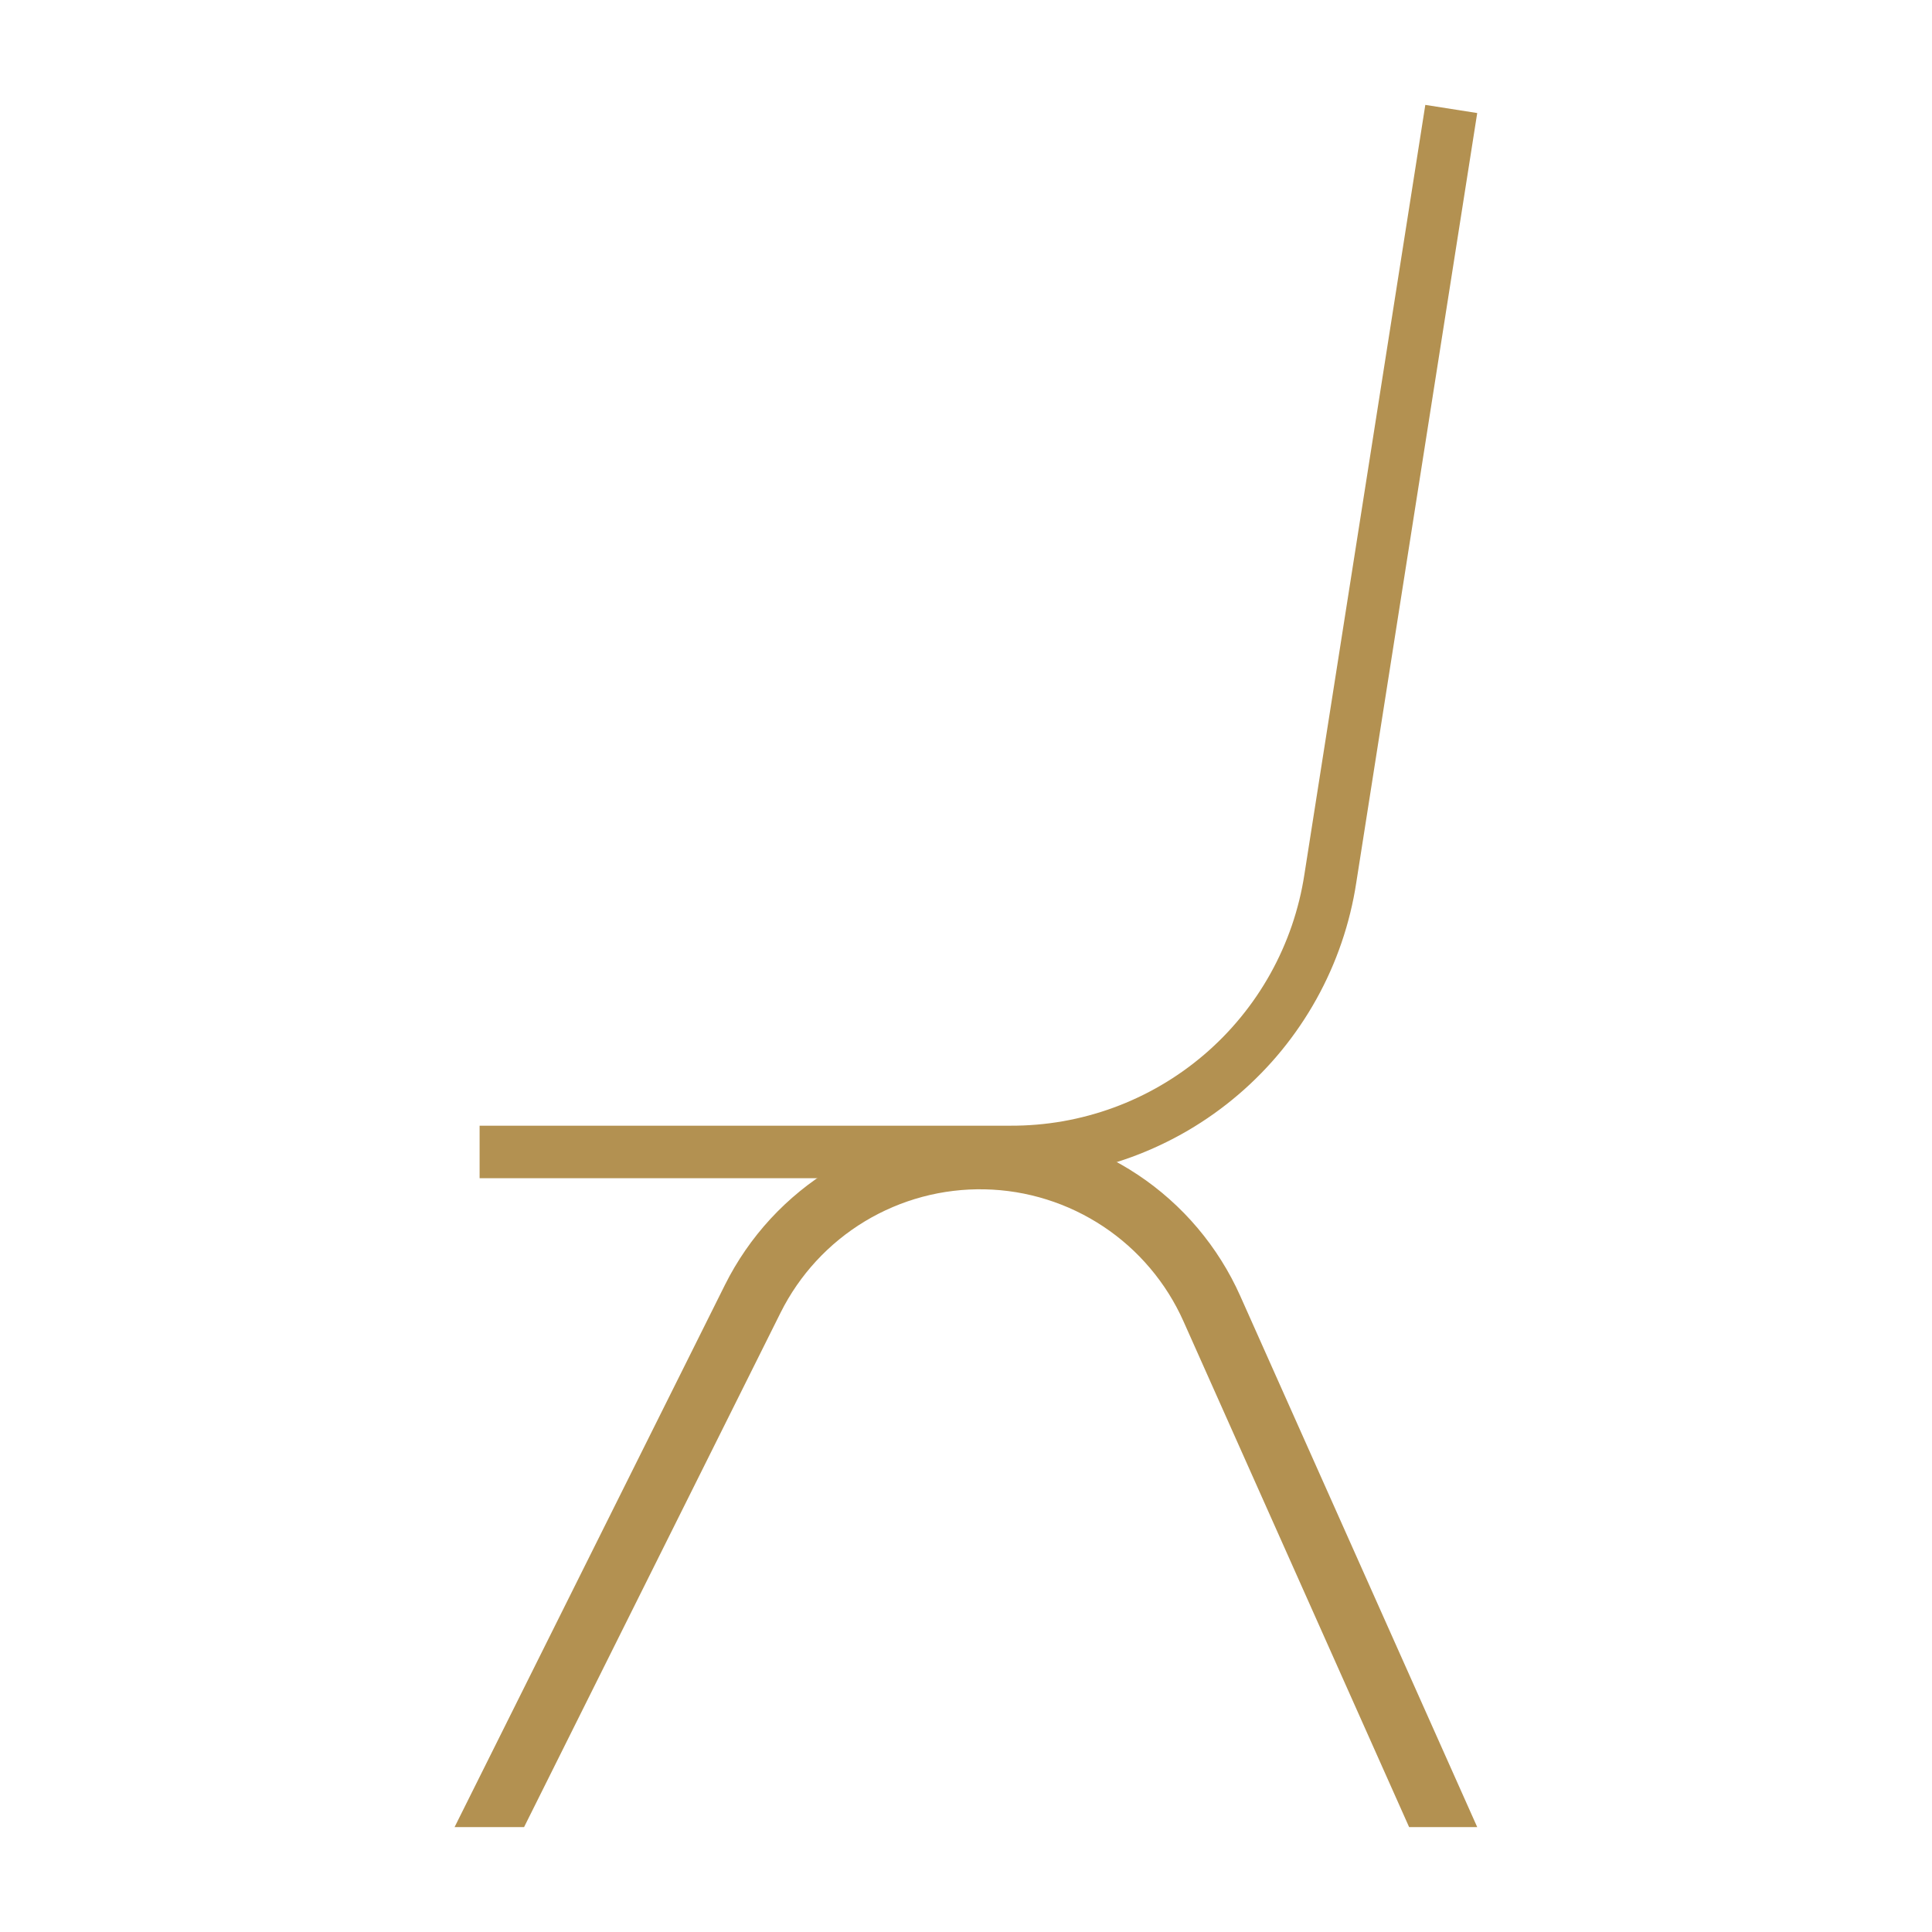
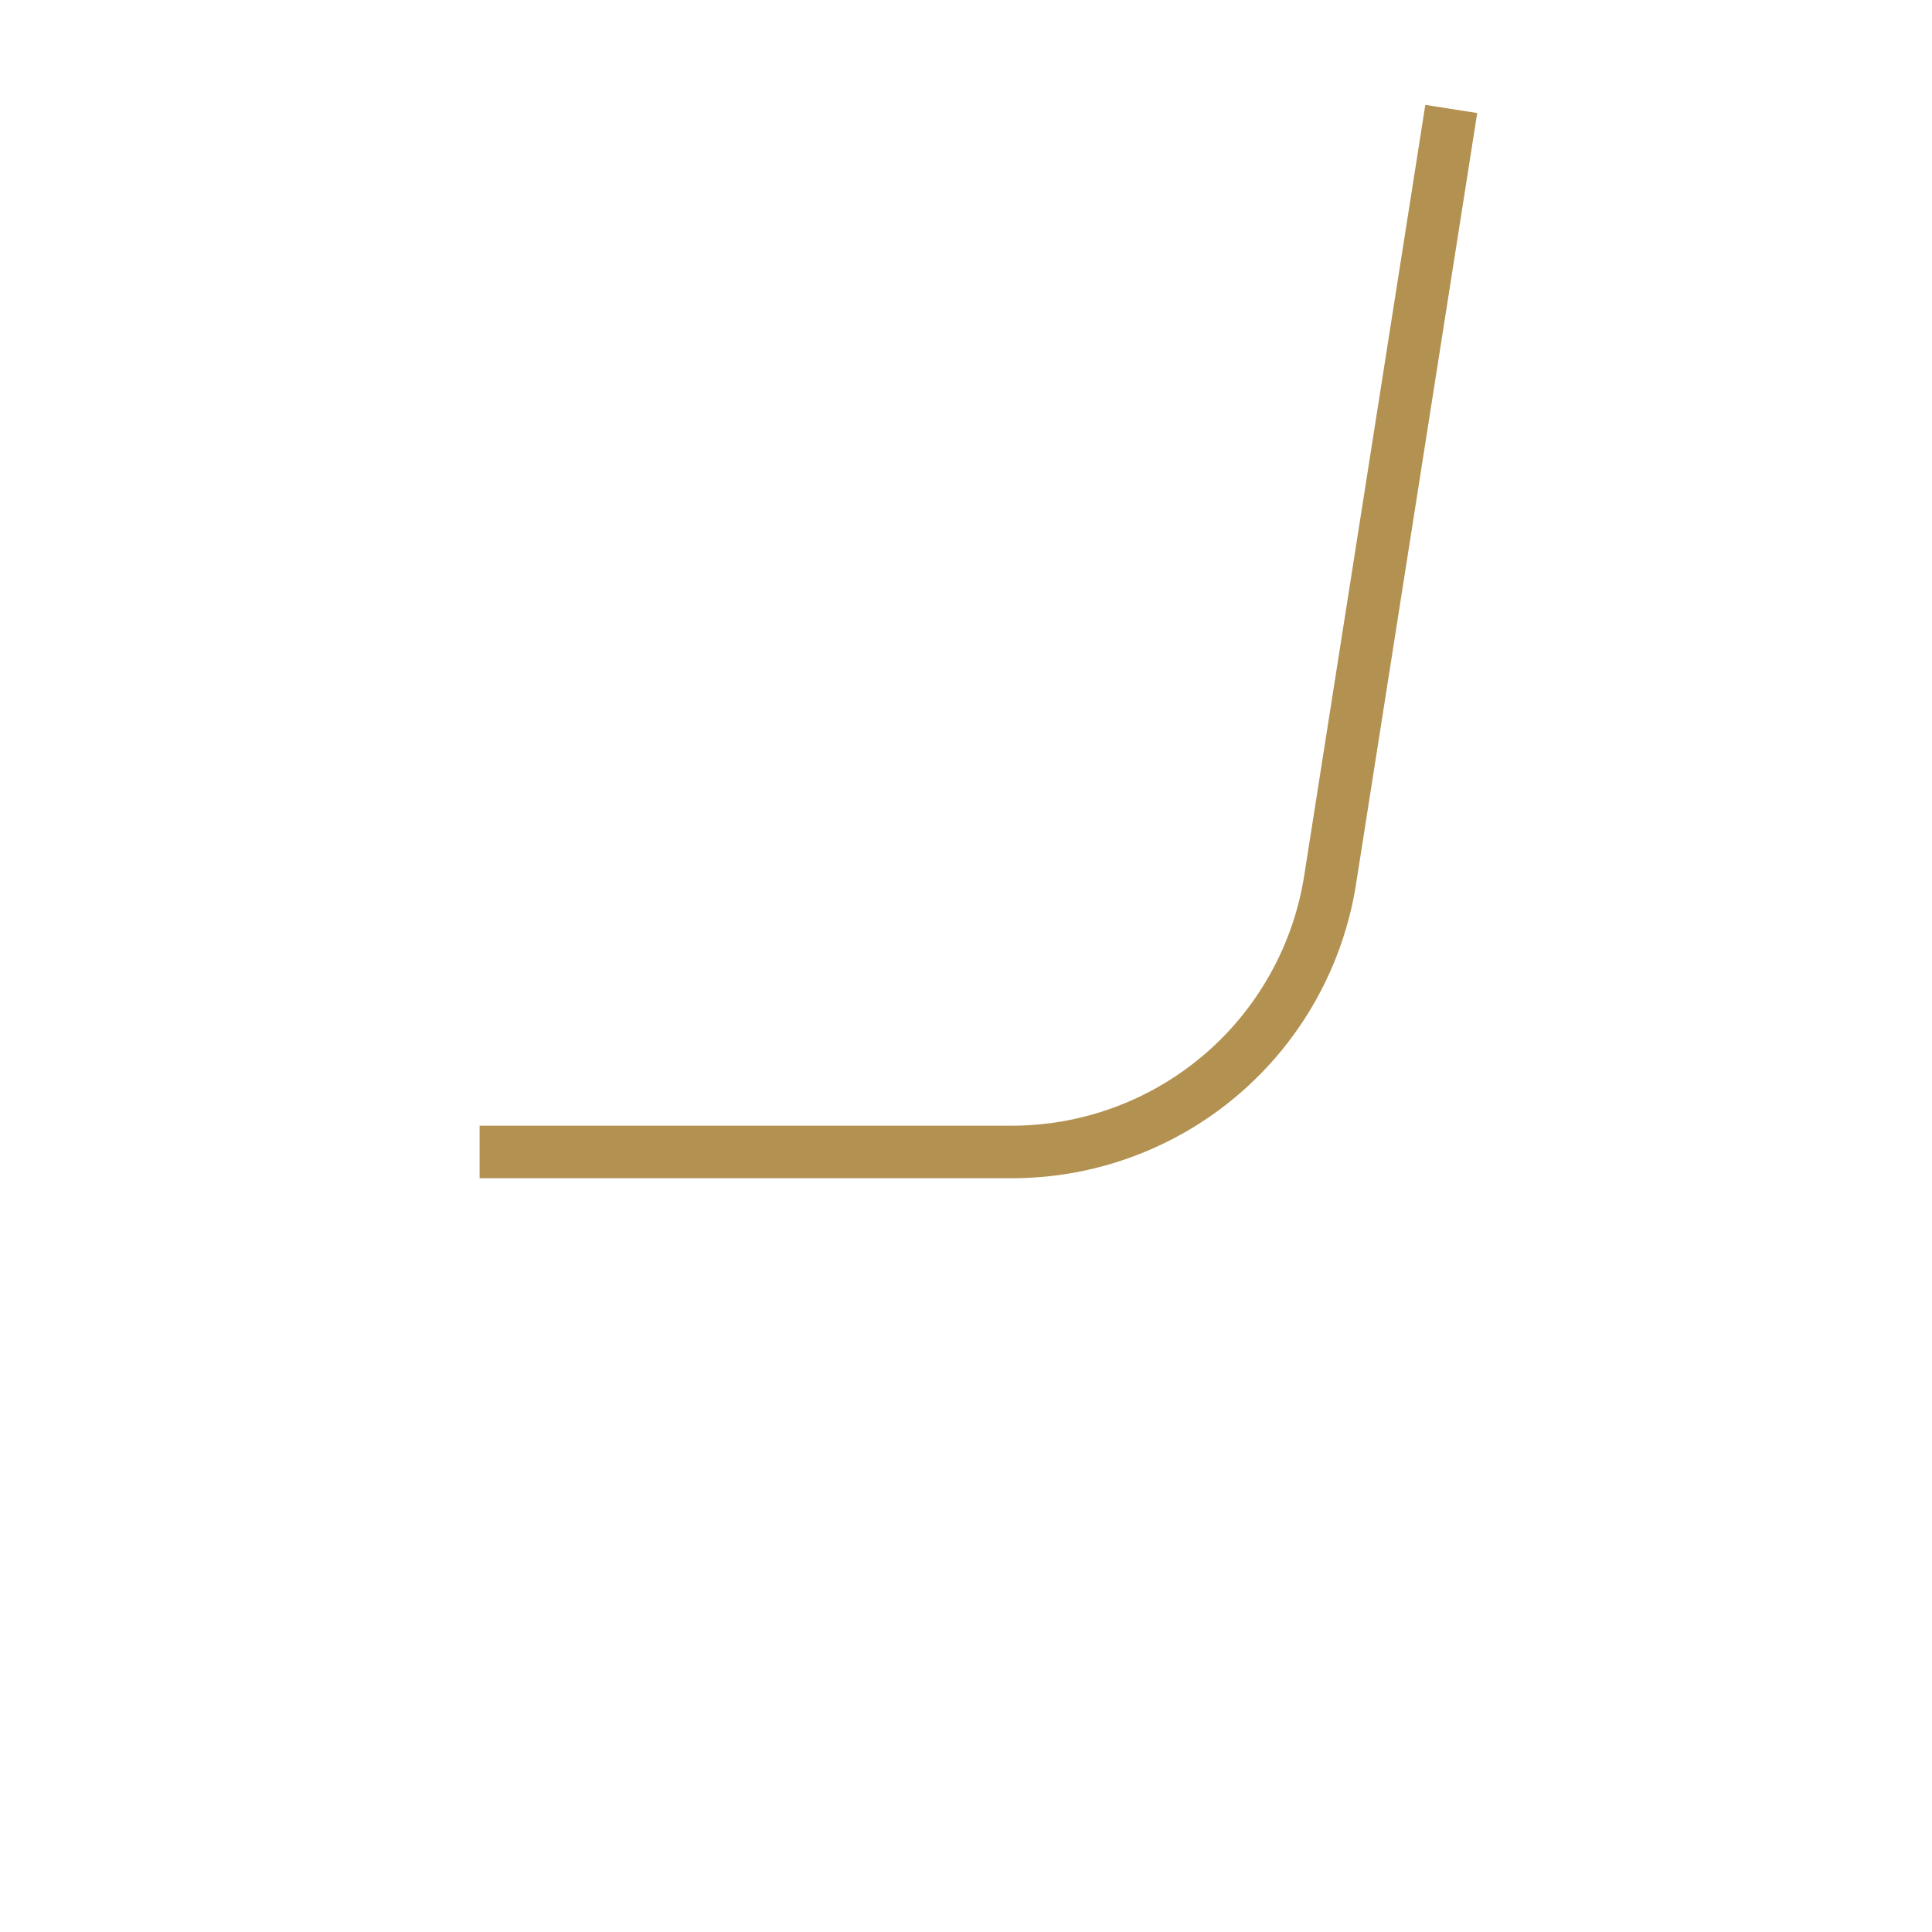
<svg xmlns="http://www.w3.org/2000/svg" version="1.0" preserveAspectRatio="xMidYMid meet" height="500" viewBox="0 0 375 375" zoomAndPan="magnify" width="500">
  <defs>
    <clipPath id="cd7ffdeb79">
      <path clip-rule="nonzero" d="M 93 20 L 286.984 20 L 286.984 229 L 93 229 Z M 93 20" />
    </clipPath>
    <clipPath id="abd4f09eba">
      <path clip-rule="nonzero" d="M 88.234 218 L 286.984 218 L 286.984 355 L 88.234 355 Z M 88.234 218" />
    </clipPath>
  </defs>
  <g clip-path="url(#cd7ffdeb79)">
    <path fill-rule="nonzero" fill-opacity="1" d="M 196.137 228.691 L 93.09 228.691 L 93.09 218.496 L 196.137 218.496 C 197.84 218.504 199.543 218.434 201.242 218.289 C 202.941 218.145 204.629 217.926 206.309 217.633 C 207.988 217.336 209.652 216.969 211.297 216.523 C 212.945 216.082 214.57 215.566 216.168 214.98 C 217.77 214.395 219.34 213.734 220.883 213.008 C 222.426 212.281 223.934 211.488 225.402 210.625 C 226.875 209.766 228.305 208.84 229.695 207.852 C 231.086 206.863 232.426 205.812 233.723 204.707 C 235.02 203.598 236.262 202.434 237.457 201.215 C 238.648 199.996 239.785 198.727 240.863 197.406 C 241.941 196.086 242.961 194.723 243.918 193.312 C 244.875 191.902 245.77 190.449 246.598 188.961 C 247.426 187.469 248.188 185.945 248.879 184.391 C 249.574 182.832 250.195 181.246 250.75 179.633 C 251.301 178.02 251.777 176.383 252.188 174.727 C 252.594 173.074 252.926 171.402 253.184 169.715 L 276.652 20.359 L 286.727 21.941 L 263.254 171.297 C 262.953 173.281 262.562 175.246 262.082 177.195 C 261.605 179.145 261.043 181.066 260.391 182.965 C 259.742 184.863 259.012 186.73 258.195 188.562 C 257.379 190.395 256.484 192.188 255.508 193.941 C 254.535 195.695 253.484 197.402 252.355 199.059 C 251.23 200.719 250.031 202.328 248.762 203.879 C 247.492 205.434 246.156 206.926 244.75 208.359 C 243.348 209.793 241.887 211.164 240.359 212.465 C 238.836 213.77 237.258 215.004 235.621 216.168 C 233.988 217.332 232.305 218.418 230.574 219.434 C 228.84 220.445 227.066 221.379 225.254 222.234 C 223.438 223.09 221.59 223.863 219.707 224.555 C 217.824 225.246 215.914 225.852 213.977 226.375 C 212.039 226.895 210.082 227.328 208.105 227.676 C 206.129 228.023 204.145 228.281 202.145 228.449 C 200.145 228.621 198.141 228.699 196.137 228.691 Z M 196.137 228.691" fill="#b39151" />
  </g>
  <g clip-path="url(#abd4f09eba)">
-     <path fill-rule="nonzero" fill-opacity="1" d="M 273.508 354.637 L 229.711 256.465 C 228.879 254.602 227.922 252.809 226.84 251.082 C 225.754 249.355 224.551 247.711 223.234 246.156 C 221.918 244.598 220.5 243.141 218.977 241.785 C 217.453 240.43 215.844 239.188 214.145 238.059 C 212.445 236.934 210.676 235.93 208.836 235.051 C 206.996 234.172 205.102 233.43 203.156 232.82 C 201.211 232.207 199.234 231.738 197.219 231.406 C 195.207 231.078 193.184 230.891 191.145 230.848 C 189.105 230.805 187.074 230.902 185.051 231.148 C 183.023 231.391 181.027 231.773 179.059 232.301 C 177.09 232.828 175.164 233.488 173.289 234.289 C 171.414 235.086 169.602 236.012 167.855 237.066 C 166.109 238.121 164.449 239.293 162.867 240.582 C 161.289 241.871 159.809 243.266 158.426 244.762 C 157.043 246.262 155.773 247.852 154.613 249.531 C 153.457 251.207 152.422 252.961 151.512 254.785 L 101.723 354.637 L 88.234 354.637 L 140.711 249.398 C 141.875 247.062 143.199 244.824 144.68 242.676 C 146.16 240.527 147.785 238.496 149.551 236.578 C 151.32 234.664 153.215 232.879 155.234 231.23 C 157.254 229.582 159.383 228.082 161.613 226.734 C 163.848 225.387 166.164 224.199 168.562 223.18 C 170.965 222.16 173.422 221.312 175.941 220.641 C 178.461 219.965 181.016 219.473 183.605 219.164 C 186.195 218.852 188.793 218.723 191.402 218.777 C 194.008 218.836 196.602 219.074 199.172 219.496 C 201.746 219.918 204.277 220.52 206.766 221.301 C 209.254 222.082 211.676 223.031 214.031 224.156 C 216.383 225.277 218.648 226.562 220.82 228.004 C 222.992 229.445 225.055 231.035 227 232.77 C 228.949 234.504 230.766 236.367 232.449 238.359 C 234.133 240.352 235.668 242.449 237.055 244.66 C 238.445 246.867 239.668 249.16 240.73 251.543 L 286.727 354.637 Z M 273.508 354.637" fill="#b39151" />
-   </g>
+     </g>
</svg>